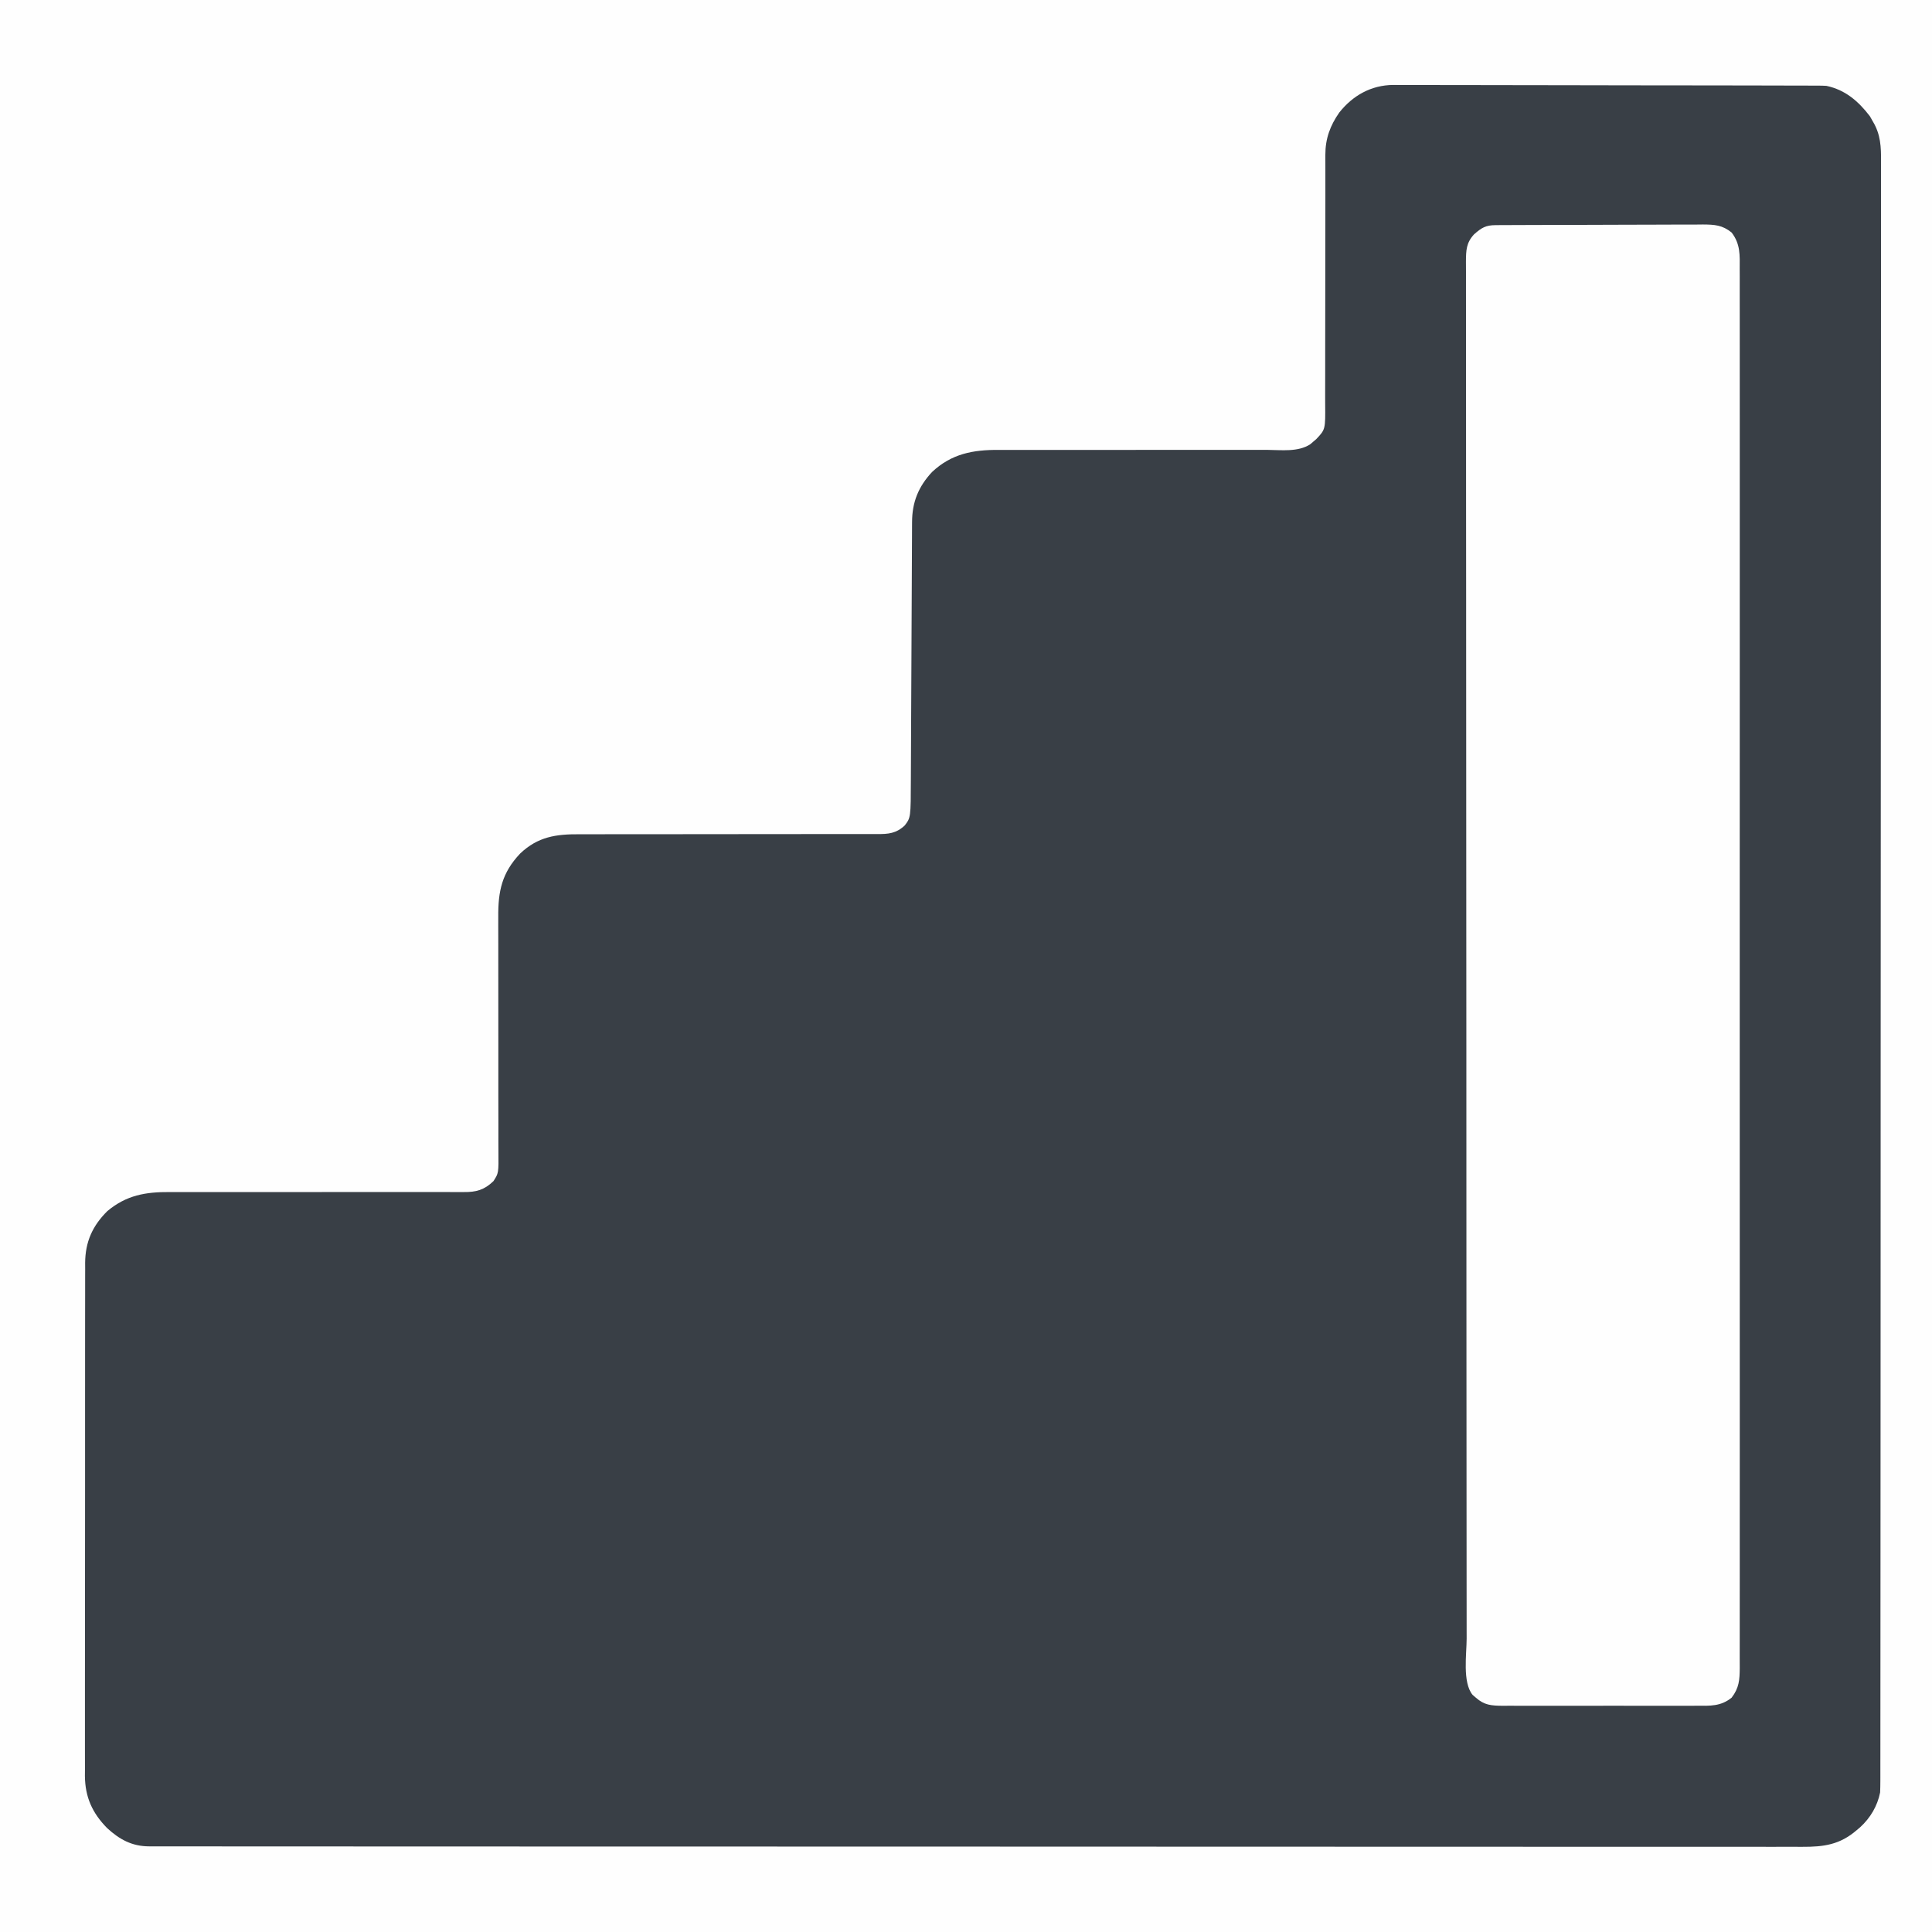
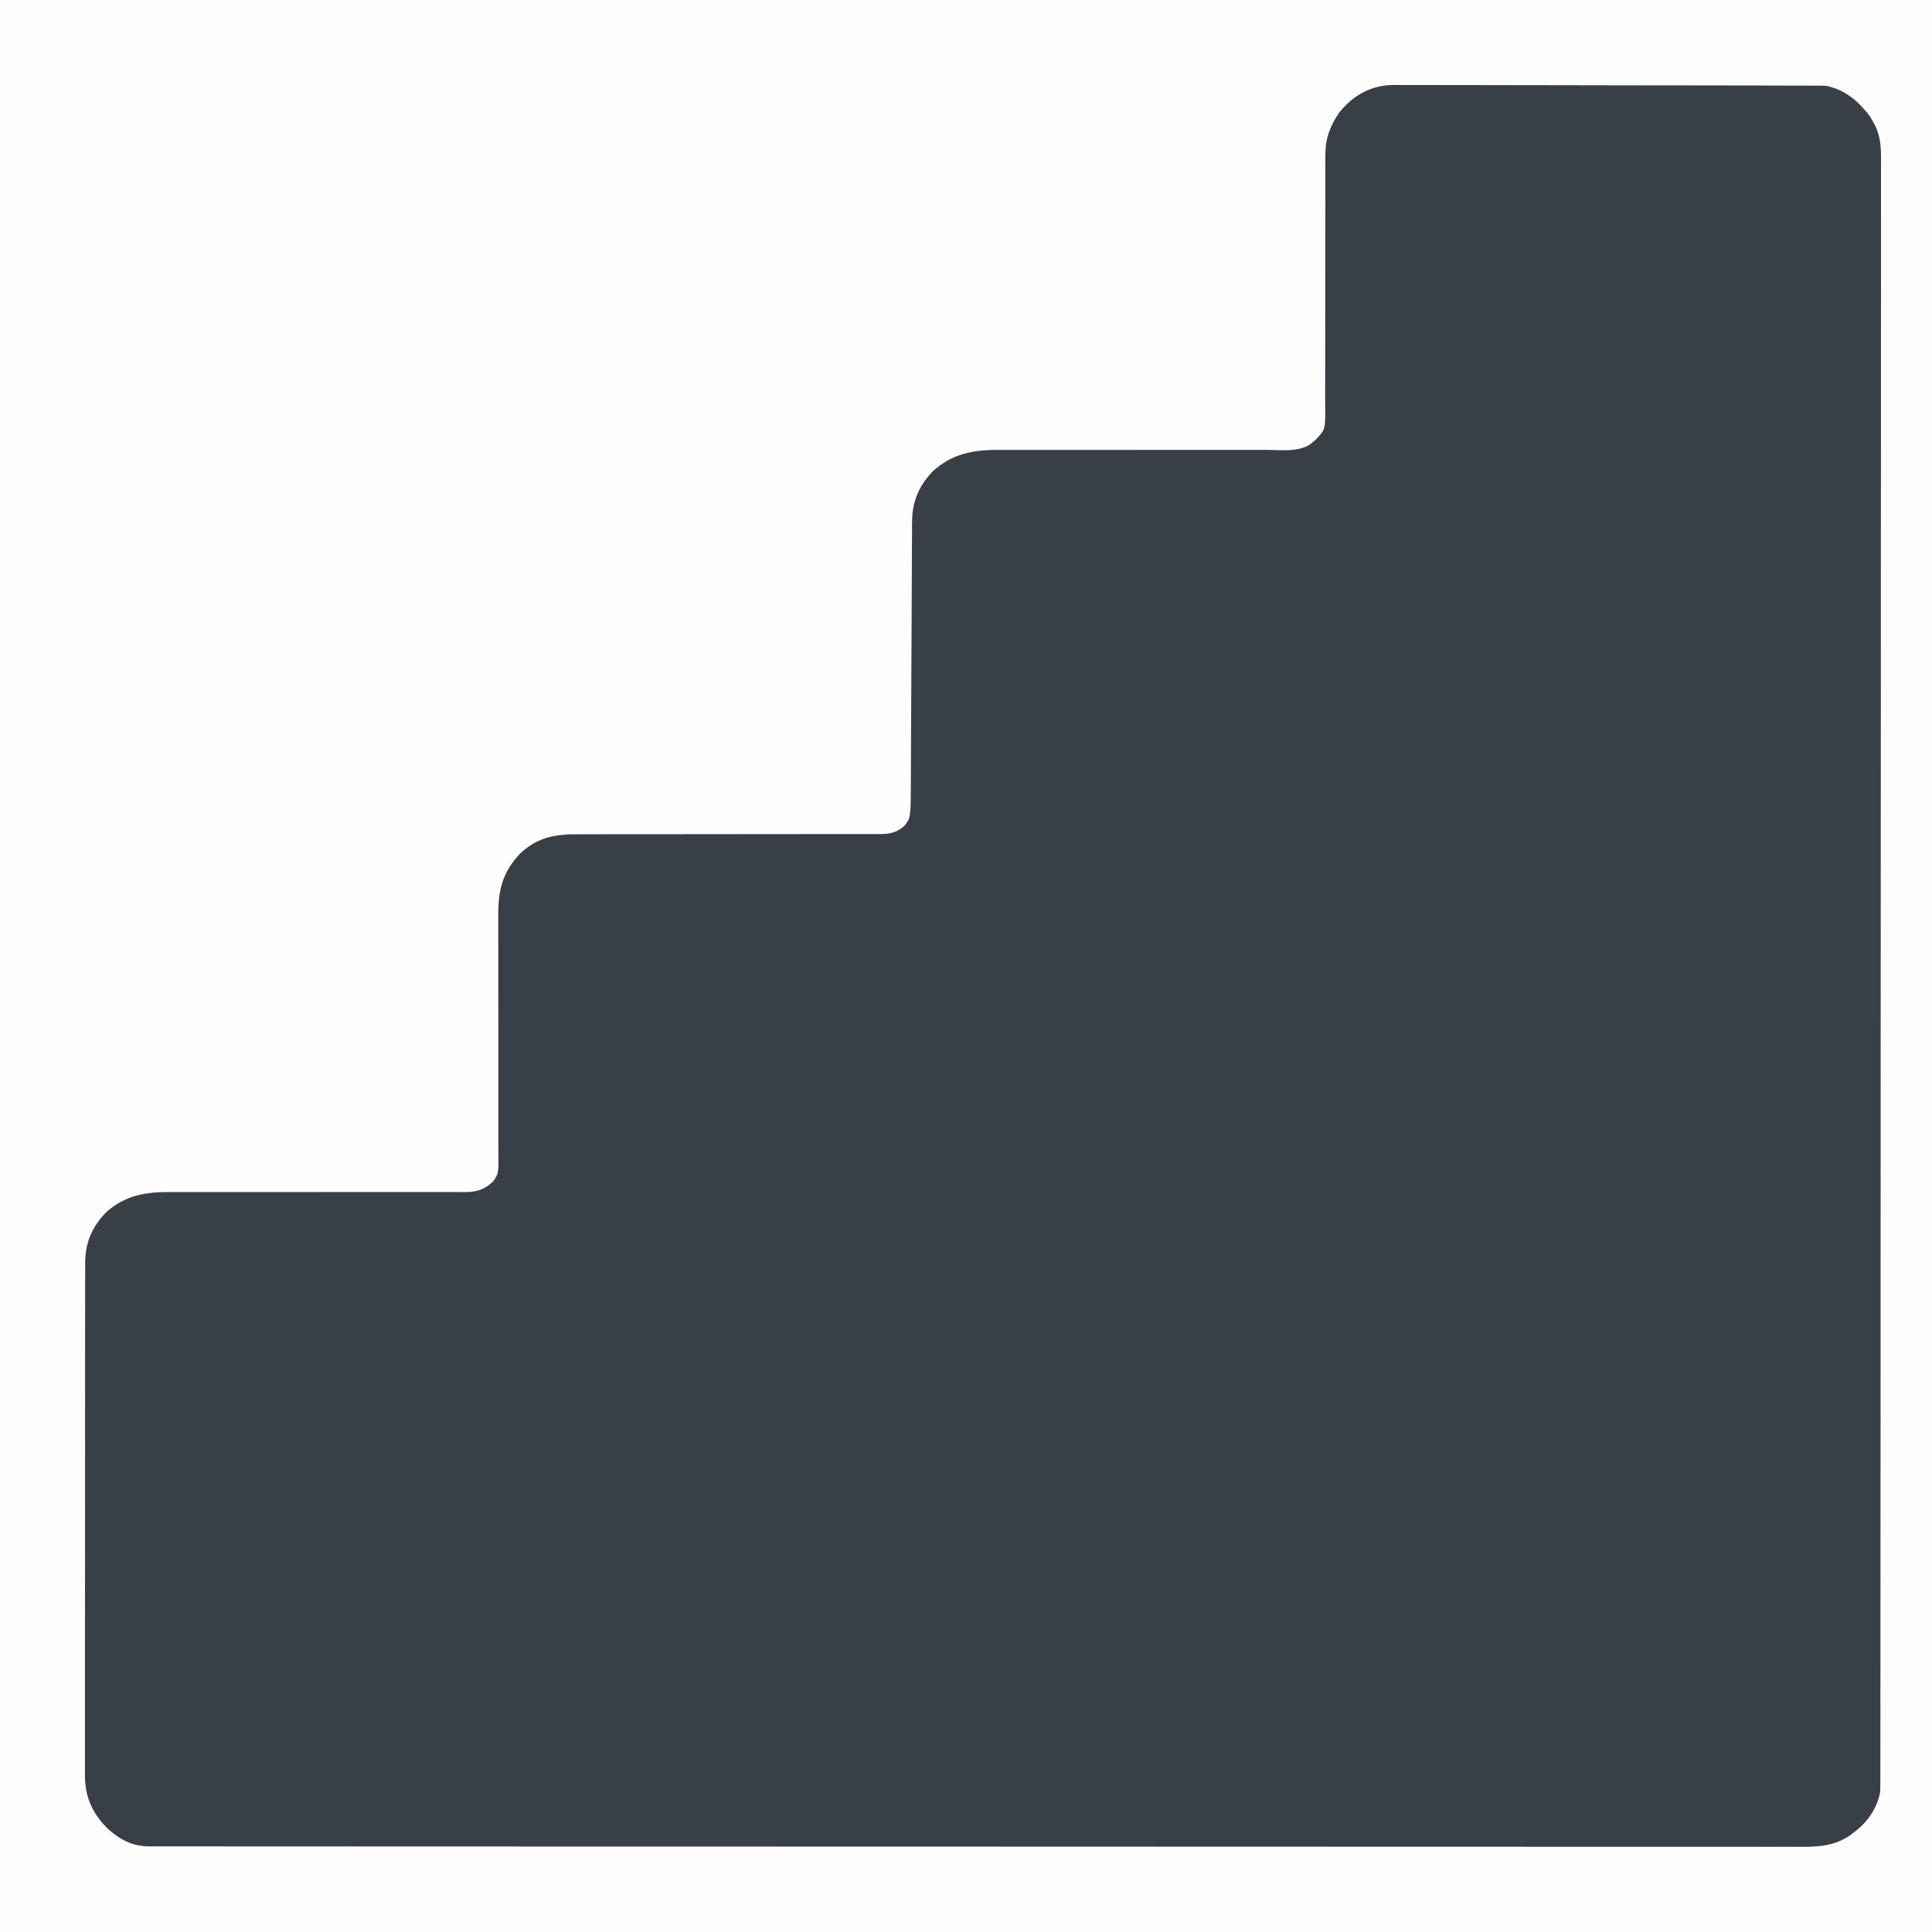
<svg xmlns="http://www.w3.org/2000/svg" version="1.1" width="1080" height="1080">
  <rect width="100%" height="100%" fill="#808080" stroke="none" />
  <path d="M0 0 C356.4 0 712.8 0 1080 0 C1080 356.4 1080 712.8 1080 1080 C723.6 1080 367.2 1080 0 1080 C0 723.6 0 367.2 0 0 Z " fill="#393F46" transform="translate(0,0)" />
  <path d="M0 0 C356.4 0 712.8 0 1080 0 C1080 356.4 1080 712.8 1080 1080 C723.6 1080 367.2 1080 0 1080 C0 723.6 0 367.2 0 0 Z M748.688 62.875 C743.541 70.223 740.872 77.52 740.882 86.463 C740.881 87.434 740.881 87.434 740.88 88.424 C740.879 90.59 740.884 92.757 740.89 94.923 C740.89 96.477 740.89 98.031 740.889 99.585 C740.888 102.932 740.889 106.278 740.892 109.625 C740.896 114.92 740.887 120.215 740.875 125.51 C740.872 126.852 740.872 126.852 740.869 128.22 C740.864 130.048 740.86 131.876 740.856 133.705 C740.828 146.031 740.808 158.358 740.825 170.684 C740.837 179.001 740.827 187.317 740.793 195.634 C740.776 200.033 740.769 204.431 740.789 208.83 C740.807 212.971 740.798 217.11 740.767 221.25 C740.76 222.766 740.764 224.282 740.779 225.797 C740.909 240.048 740.909 240.048 735.772 245.498 C735.187 245.994 734.603 246.489 734 247 C733.485 247.444 732.97 247.887 732.44 248.345 C725.64 252.796 716.264 251.537 708.468 251.482 C706.681 251.485 704.895 251.489 703.109 251.494 C699.272 251.503 695.436 251.499 691.6 251.486 C685.526 251.465 679.453 251.476 673.379 251.49 C659.387 251.519 645.395 251.508 631.402 251.497 C618.582 251.488 605.763 251.487 592.943 251.517 C586.913 251.531 580.883 251.525 574.853 251.504 C571.092 251.495 567.331 251.502 563.569 251.514 C561.834 251.516 560.099 251.512 558.363 251.5 C543.941 251.404 531.949 253.629 521.062 263.812 C513.43 271.972 509.896 280.668 509.849 291.767 C509.844 292.434 509.84 293.102 509.836 293.79 C509.823 296.02 509.817 298.25 509.811 300.479 C509.803 302.081 509.794 303.683 509.785 305.285 C509.767 308.732 509.752 312.179 509.74 315.626 C509.719 321.081 509.692 326.536 509.663 331.992 C509.603 343.578 509.551 355.164 509.5 366.75 C509.445 379.245 509.388 391.74 509.322 404.235 C509.294 409.653 509.271 415.07 509.251 420.488 C509.237 423.866 509.22 427.245 509.201 430.624 C509.194 432.184 509.187 433.744 509.183 435.305 C509.121 457.023 509.121 457.023 505.75 461.438 C500.95 465.91 496.625 466.292 490.26 466.245 C489.101 466.248 489.101 466.248 487.919 466.252 C485.334 466.257 482.75 466.248 480.166 466.24 C478.311 466.241 476.456 466.243 474.601 466.246 C470.608 466.25 466.614 466.249 462.62 466.244 C456.299 466.236 449.978 466.247 443.657 466.261 C425.682 466.299 407.707 466.317 389.732 466.305 C379.804 466.299 369.876 466.311 359.948 466.342 C353.671 466.36 347.395 466.357 341.118 466.338 C337.202 466.331 333.285 466.345 329.369 466.365 C327.561 466.37 325.753 466.366 323.945 466.354 C310.831 466.268 300.718 467.692 290.777 477.125 C280.601 487.86 278.401 498.134 278.533 512.62 C278.533 514.176 278.531 515.733 278.526 517.29 C278.521 520.623 278.528 523.956 278.545 527.289 C278.57 532.564 278.564 537.838 278.552 543.113 C278.529 556.207 278.547 569.302 278.574 582.396 C278.594 592.588 278.602 602.78 278.577 612.972 C278.565 618.212 278.577 623.451 278.606 628.692 C278.619 631.952 278.612 635.213 278.599 638.473 C278.597 639.981 278.604 641.489 278.62 642.997 C278.748 655.787 278.748 655.787 275.838 660.264 C270.728 665.19 266.179 666.446 259.222 666.365 C258.458 666.368 257.693 666.371 256.906 666.375 C254.354 666.381 251.803 666.367 249.251 666.353 C247.418 666.354 245.584 666.356 243.751 666.36 C239.806 666.365 235.861 666.36 231.916 666.35 C225.67 666.333 219.424 666.342 213.178 666.354 C196.538 666.385 179.897 666.383 163.257 666.364 C152.326 666.352 141.395 666.354 130.463 666.383 C124.263 666.398 118.063 666.39 111.862 666.366 C107.992 666.356 104.122 666.366 100.251 666.383 C98.466 666.386 96.681 666.381 94.896 666.367 C81.49 666.266 70.707 668.075 60.035 676.984 C51.632 685.306 47.686 694.254 47.594 705.969 C47.6 707.125 47.606 708.282 47.612 709.474 C47.607 710.719 47.602 711.964 47.596 713.247 C47.584 716.688 47.586 720.127 47.593 723.568 C47.598 727.284 47.585 731.001 47.575 734.717 C47.558 741.992 47.557 749.267 47.562 756.541 C47.566 762.456 47.565 768.371 47.56 774.285 C47.559 775.128 47.558 775.97 47.557 776.838 C47.556 778.55 47.554 780.262 47.553 781.973 C47.539 798.018 47.544 814.062 47.556 830.107 C47.566 844.775 47.553 859.444 47.529 874.112 C47.505 889.185 47.495 904.257 47.502 919.329 C47.505 927.787 47.503 936.245 47.485 944.702 C47.471 951.903 47.47 959.103 47.487 966.303 C47.496 969.974 47.498 973.645 47.483 977.316 C47.466 981.302 47.481 985.287 47.499 989.272 C47.489 990.424 47.48 991.577 47.47 992.764 C47.578 1004.604 51.604 1013.511 59.883 1021.91 C66.824 1028.32 73.873 1032.123 83.415 1032.128 C84.073 1032.129 84.732 1032.131 85.41 1032.133 C87.636 1032.137 89.861 1032.134 92.087 1032.131 C93.697 1032.133 95.308 1032.135 96.919 1032.138 C101.377 1032.143 105.835 1032.143 110.294 1032.141 C115.132 1032.14 119.97 1032.145 124.808 1032.149 C134.418 1032.157 144.029 1032.159 153.639 1032.16 C165.144 1032.161 176.65 1032.167 188.155 1032.174 C215.967 1032.19 243.778 1032.196 271.59 1032.201 C284.741 1032.203 297.891 1032.207 311.042 1032.211 C355.332 1032.223 399.621 1032.234 443.911 1032.237 C446.028 1032.238 448.146 1032.238 450.263 1032.238 C454.51 1032.238 458.756 1032.239 463.003 1032.239 C467.974 1032.239 472.946 1032.24 477.918 1032.24 C479.341 1032.24 480.764 1032.24 482.187 1032.24 C527.891 1032.244 573.595 1032.259 619.298 1032.282 C652.134 1032.299 684.969 1032.315 717.805 1032.319 C718.48 1032.319 719.155 1032.319 719.851 1032.319 C735.337 1032.321 750.822 1032.323 766.308 1032.323 C771.606 1032.323 776.905 1032.323 782.203 1032.324 C783.508 1032.324 784.812 1032.324 786.157 1032.324 C807.179 1032.325 828.202 1032.336 849.224 1032.35 C870.343 1032.365 891.462 1032.368 912.581 1032.36 C925.137 1032.356 937.693 1032.359 950.248 1032.375 C958.629 1032.385 967.01 1032.384 975.39 1032.374 C980.169 1032.368 984.948 1032.368 989.728 1032.38 C994.075 1032.392 998.422 1032.389 1002.769 1032.376 C1004.332 1032.373 1005.896 1032.376 1007.459 1032.384 C1019.626 1032.444 1028.58 1031.168 1038 1023 C1038.62 1022.474 1039.24 1021.948 1039.879 1021.406 C1045.53 1016.231 1049.494 1009.565 1051 1002 C1051.092 999.862 1051.127 997.722 1051.129 995.582 C1051.131 994.936 1051.132 994.29 1051.134 993.624 C1051.139 991.445 1051.137 989.266 1051.134 987.087 C1051.136 985.507 1051.139 983.928 1051.141 982.349 C1051.148 977.982 1051.148 973.615 1051.147 969.248 C1051.147 964.507 1051.153 959.766 1051.158 955.026 C1051.168 945.611 1051.172 936.196 1051.174 926.781 C1051.177 915.509 1051.185 904.237 1051.194 892.965 C1051.215 865.719 1051.226 838.473 1051.234 811.226 C1051.239 798.342 1051.244 785.459 1051.249 772.575 C1051.267 729.182 1051.282 685.789 1051.289 642.396 C1051.29 638.936 1051.29 635.477 1051.291 632.018 C1051.291 630.988 1051.291 630.988 1051.291 629.938 C1051.292 622.986 1051.294 616.033 1051.295 609.081 C1051.295 607.687 1051.295 606.293 1051.296 604.899 C1051.303 560.123 1051.326 515.348 1051.358 470.572 C1051.382 438.402 1051.403 406.231 1051.41 374.061 C1051.41 373.399 1051.411 372.738 1051.411 372.056 C1051.414 356.884 1051.416 341.712 1051.417 326.54 C1051.417 321.349 1051.418 316.158 1051.418 310.966 C1051.419 309.688 1051.419 308.41 1051.419 307.093 C1051.421 286.497 1051.437 265.902 1051.457 245.306 C1051.478 224.616 1051.483 203.926 1051.474 183.236 C1051.468 170.936 1051.474 158.636 1051.496 146.336 C1051.51 138.126 1051.509 129.915 1051.496 121.705 C1051.489 117.023 1051.488 112.341 1051.505 107.659 C1051.521 103.401 1051.518 99.142 1051.5 94.883 C1051.497 93.352 1051.5 91.82 1051.511 90.289 C1051.567 82.105 1051.295 75.189 1047 68 C1046.134 66.484 1046.134 66.484 1045.25 64.938 C1038.855 56.588 1031.536 50.234 1021 48 C1019.546 47.91 1018.088 47.869 1016.631 47.866 C1015.759 47.861 1014.886 47.857 1013.987 47.852 C1013.033 47.852 1012.078 47.853 1011.095 47.853 C1010.078 47.849 1009.061 47.845 1008.013 47.842 C1004.594 47.831 1001.175 47.827 997.755 47.823 C995.308 47.817 992.861 47.81 990.413 47.803 C983.061 47.784 975.71 47.773 968.358 47.764 C964.893 47.76 961.429 47.755 957.964 47.749 C946.443 47.732 934.923 47.718 923.402 47.711 C920.413 47.709 917.425 47.707 914.436 47.705 C913.322 47.704 913.322 47.704 912.185 47.703 C900.158 47.695 888.131 47.67 876.104 47.637 C863.748 47.604 851.392 47.586 839.036 47.583 C832.102 47.581 825.168 47.572 818.234 47.547 C811.709 47.522 805.184 47.519 798.658 47.529 C796.266 47.53 793.874 47.523 791.482 47.51 C788.21 47.492 784.939 47.499 781.667 47.512 C780.726 47.501 779.785 47.49 778.815 47.479 C766.542 47.598 756.285 53.316 748.688 62.875 Z " fill="#FEFEFE" transform="translate(0,0)" />
-   <path d="M0 0 C1.086 -0.007 2.173 -0.014 3.292 -0.022 C4.49 -0.024 5.687 -0.027 6.921 -0.03 C8.178 -0.036 9.435 -0.043 10.73 -0.05 C14.906 -0.071 19.082 -0.081 23.258 -0.091 C24.696 -0.095 26.134 -0.099 27.572 -0.103 C34.33 -0.123 41.088 -0.137 47.846 -0.145 C55.643 -0.155 63.439 -0.181 71.235 -0.222 C77.263 -0.252 83.292 -0.267 89.32 -0.27 C92.919 -0.272 96.518 -0.281 100.117 -0.306 C104.136 -0.334 108.155 -0.33 112.175 -0.323 C113.362 -0.336 114.549 -0.348 115.773 -0.362 C122.332 -0.32 126.7 -0.065 131.871 4.147 C136.796 10.579 136.433 16.677 136.375 24.561 C136.379 25.94 136.385 27.319 136.392 28.698 C136.408 32.494 136.399 36.29 136.385 40.086 C136.375 44.213 136.388 48.34 136.398 52.467 C136.413 59.703 136.412 66.939 136.402 74.175 C136.387 84.934 136.395 95.694 136.407 106.454 C136.428 125.669 136.426 144.884 136.414 164.099 C136.404 180.915 136.402 197.73 136.407 214.545 C136.407 215.66 136.407 216.774 136.407 217.923 C136.409 222.447 136.41 226.97 136.411 231.494 C136.424 273.95 136.412 316.406 136.391 358.862 C136.372 396.598 136.374 434.334 136.393 472.071 C136.414 514.448 136.423 556.825 136.41 599.202 C136.409 603.718 136.408 608.233 136.407 612.749 C136.406 613.861 136.406 614.973 136.406 616.119 C136.401 632.925 136.406 649.732 136.416 666.538 C136.428 685.644 136.425 704.75 136.403 723.856 C136.392 734.555 136.391 745.253 136.406 755.952 C136.415 763.092 136.409 770.232 136.392 777.372 C136.382 781.445 136.379 785.517 136.394 789.589 C136.406 793.292 136.401 796.995 136.381 800.699 C136.375 802.661 136.389 804.623 136.403 806.585 C136.345 813.315 136.017 817.734 131.871 823.147 C125.804 828.076 119.821 827.717 112.238 827.665 C110.979 827.672 109.72 827.679 108.422 827.686 C104.984 827.704 101.546 827.697 98.108 827.684 C94.502 827.674 90.896 827.684 87.29 827.69 C81.237 827.697 75.184 827.688 69.131 827.669 C62.141 827.647 55.152 827.654 48.162 827.676 C42.15 827.694 36.138 827.697 30.125 827.686 C26.539 827.68 22.953 827.679 19.367 827.692 C15.369 827.706 11.373 827.687 7.375 827.665 C5.6 827.677 5.6 827.677 3.79 827.689 C-2.497 827.624 -6.351 827.379 -11.129 823.147 C-11.727 822.632 -12.325 822.116 -12.941 821.585 C-18.698 814.616 -16.273 798.722 -16.263 790.18 C-16.265 788.814 -16.267 787.448 -16.27 786.083 C-16.276 782.351 -16.277 778.62 -16.276 774.888 C-16.276 770.82 -16.282 766.753 -16.287 762.685 C-16.296 754.628 -16.3 746.57 -16.303 738.513 C-16.306 728.858 -16.314 719.204 -16.323 709.549 C-16.344 686.226 -16.354 662.903 -16.363 639.579 C-16.367 628.548 -16.373 617.517 -16.378 606.485 C-16.396 568.726 -16.411 530.967 -16.418 493.207 C-16.419 490.839 -16.419 488.47 -16.42 486.102 C-16.42 484.927 -16.42 483.753 -16.42 482.542 C-16.421 476.592 -16.423 470.641 -16.424 464.69 C-16.424 462.918 -16.424 462.918 -16.425 461.111 C-16.433 422.778 -16.456 384.445 -16.488 346.112 C-16.523 305.583 -16.542 265.055 -16.546 224.526 C-16.546 220.081 -16.547 215.636 -16.547 211.191 C-16.547 210.096 -16.547 209.002 -16.548 207.874 C-16.55 190.238 -16.566 172.602 -16.586 154.965 C-16.606 137.258 -16.612 119.55 -16.602 101.842 C-16.597 91.314 -16.603 80.786 -16.625 70.258 C-16.638 63.234 -16.637 56.209 -16.624 49.184 C-16.617 45.177 -16.617 41.17 -16.634 37.163 C-16.649 33.52 -16.646 29.877 -16.629 26.234 C-16.624 24.302 -16.639 22.37 -16.655 20.437 C-16.603 14.058 -16.526 9.943 -12.129 5.147 C-7.893 1.416 -5.597 0.025 0 0 Z " fill="#FEFEFE" transform="translate(836.129,125.853)" />
</svg>